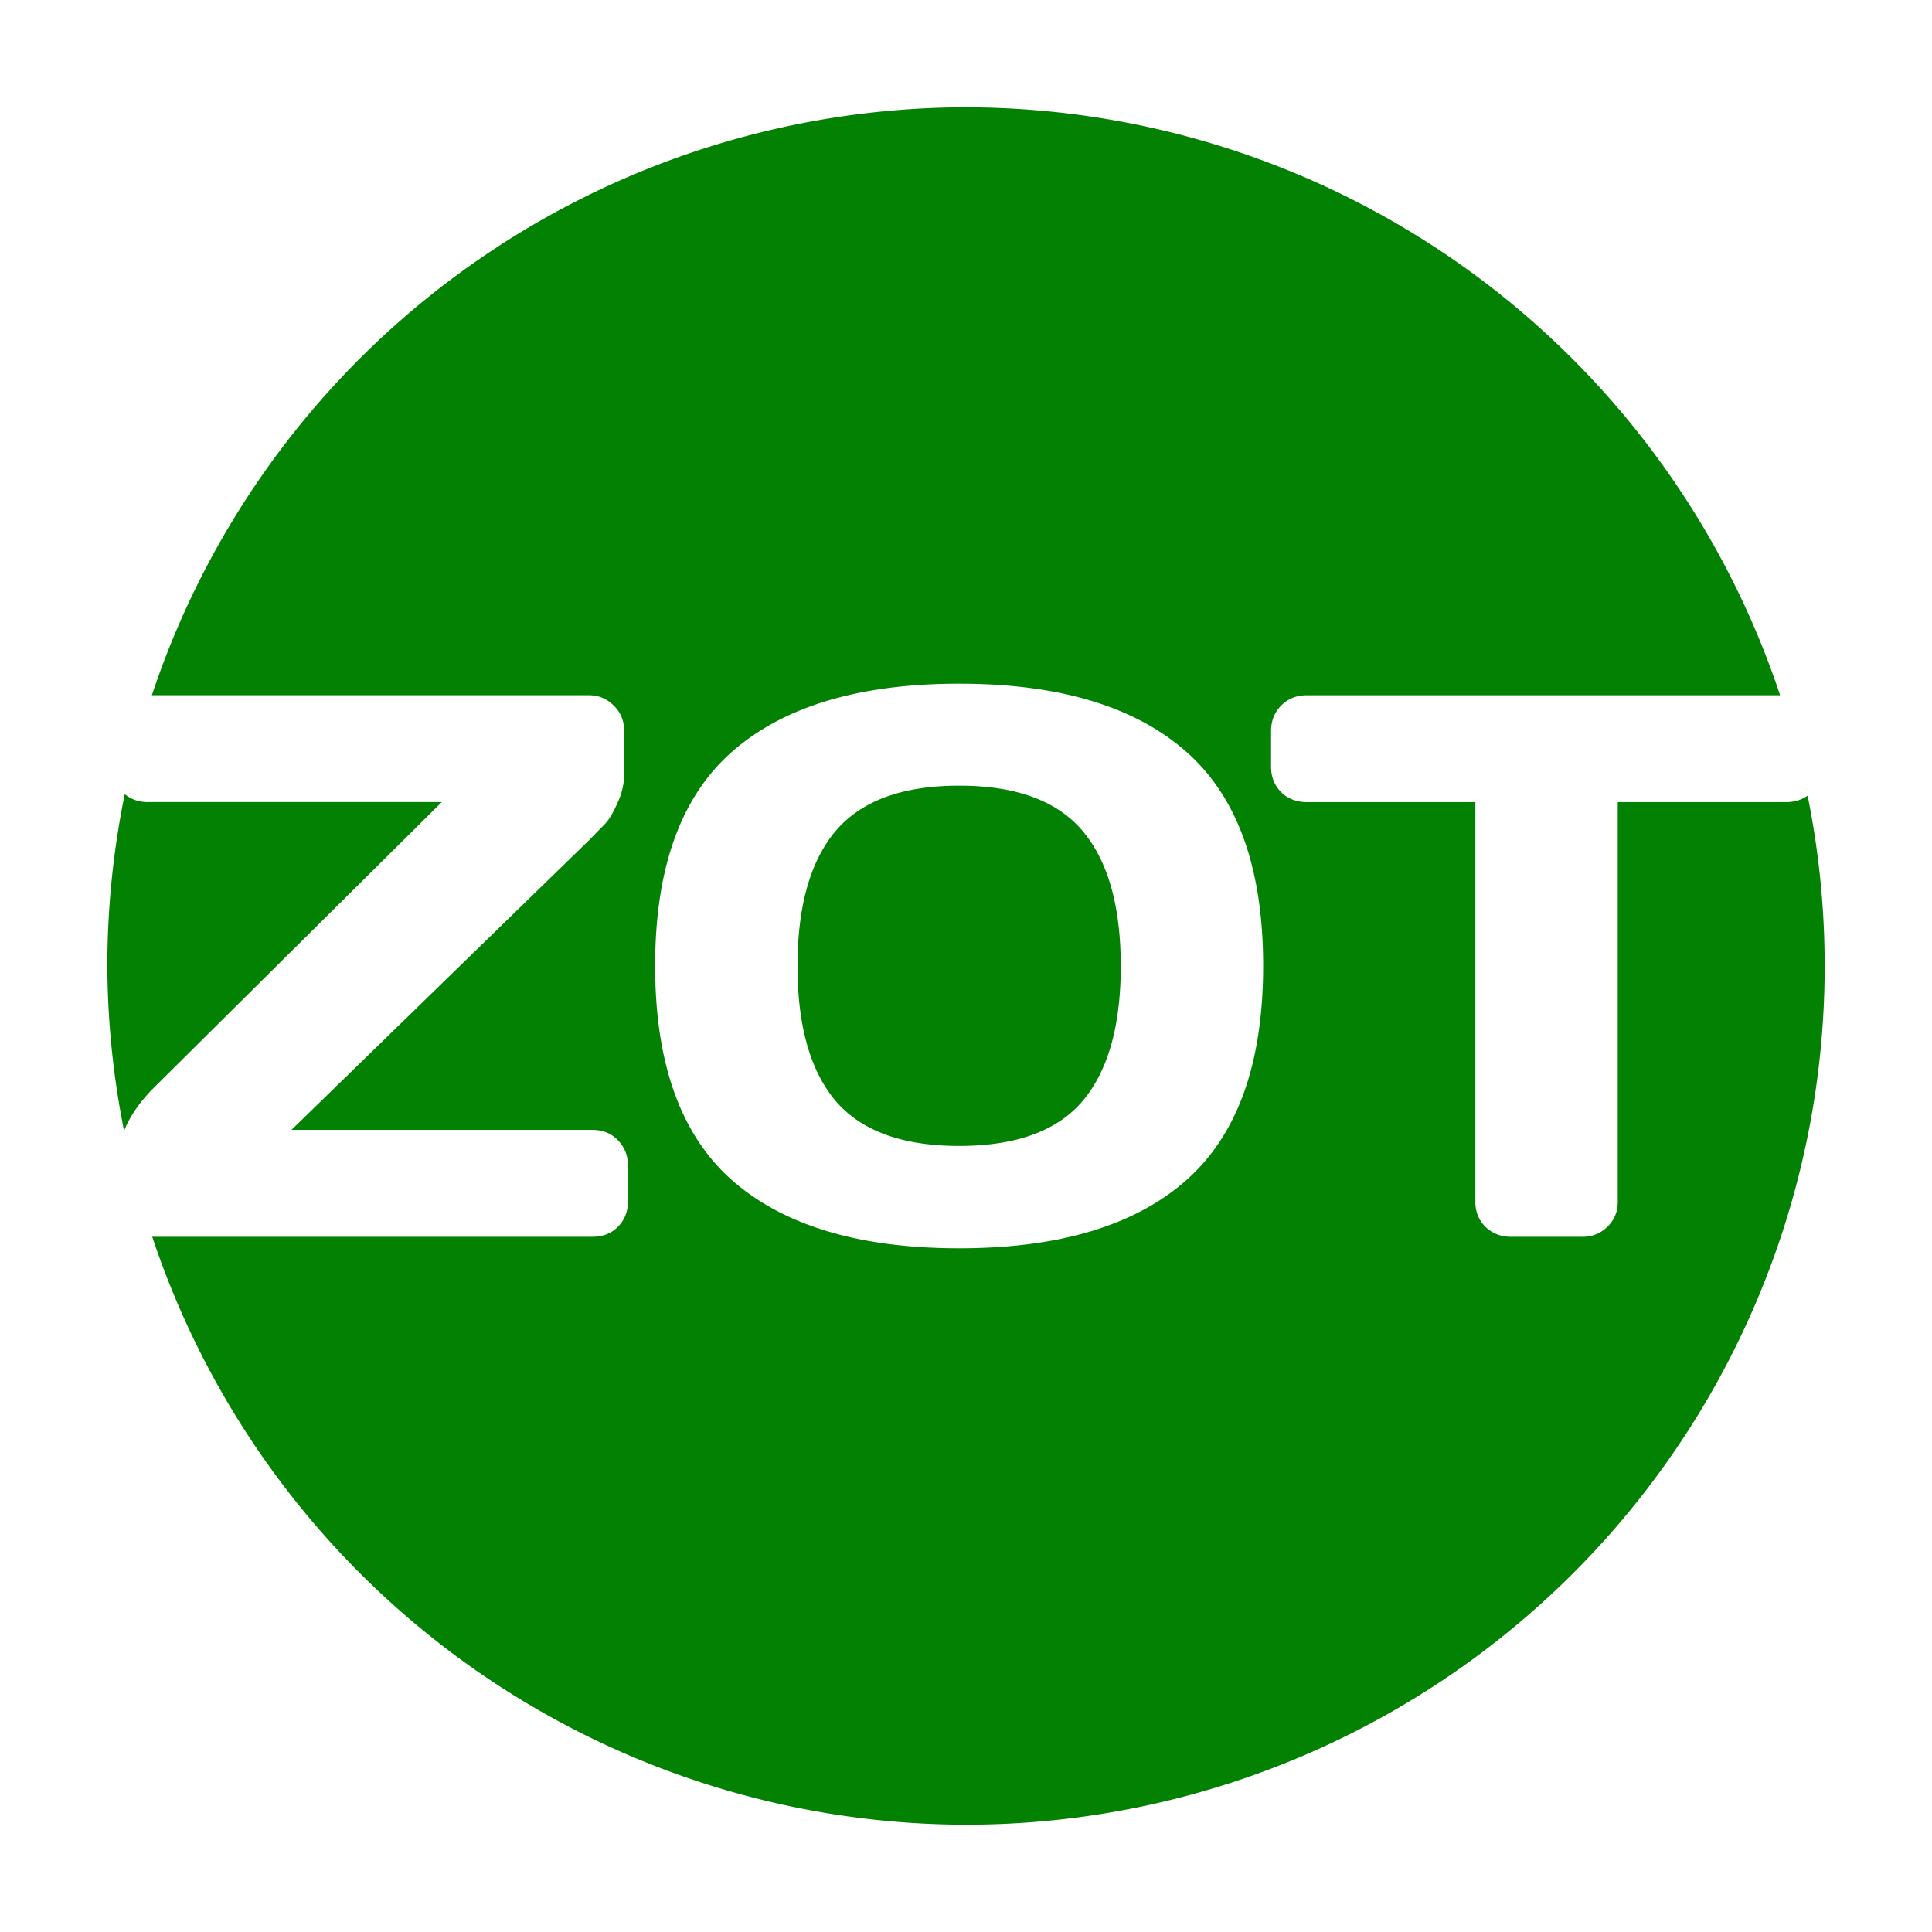
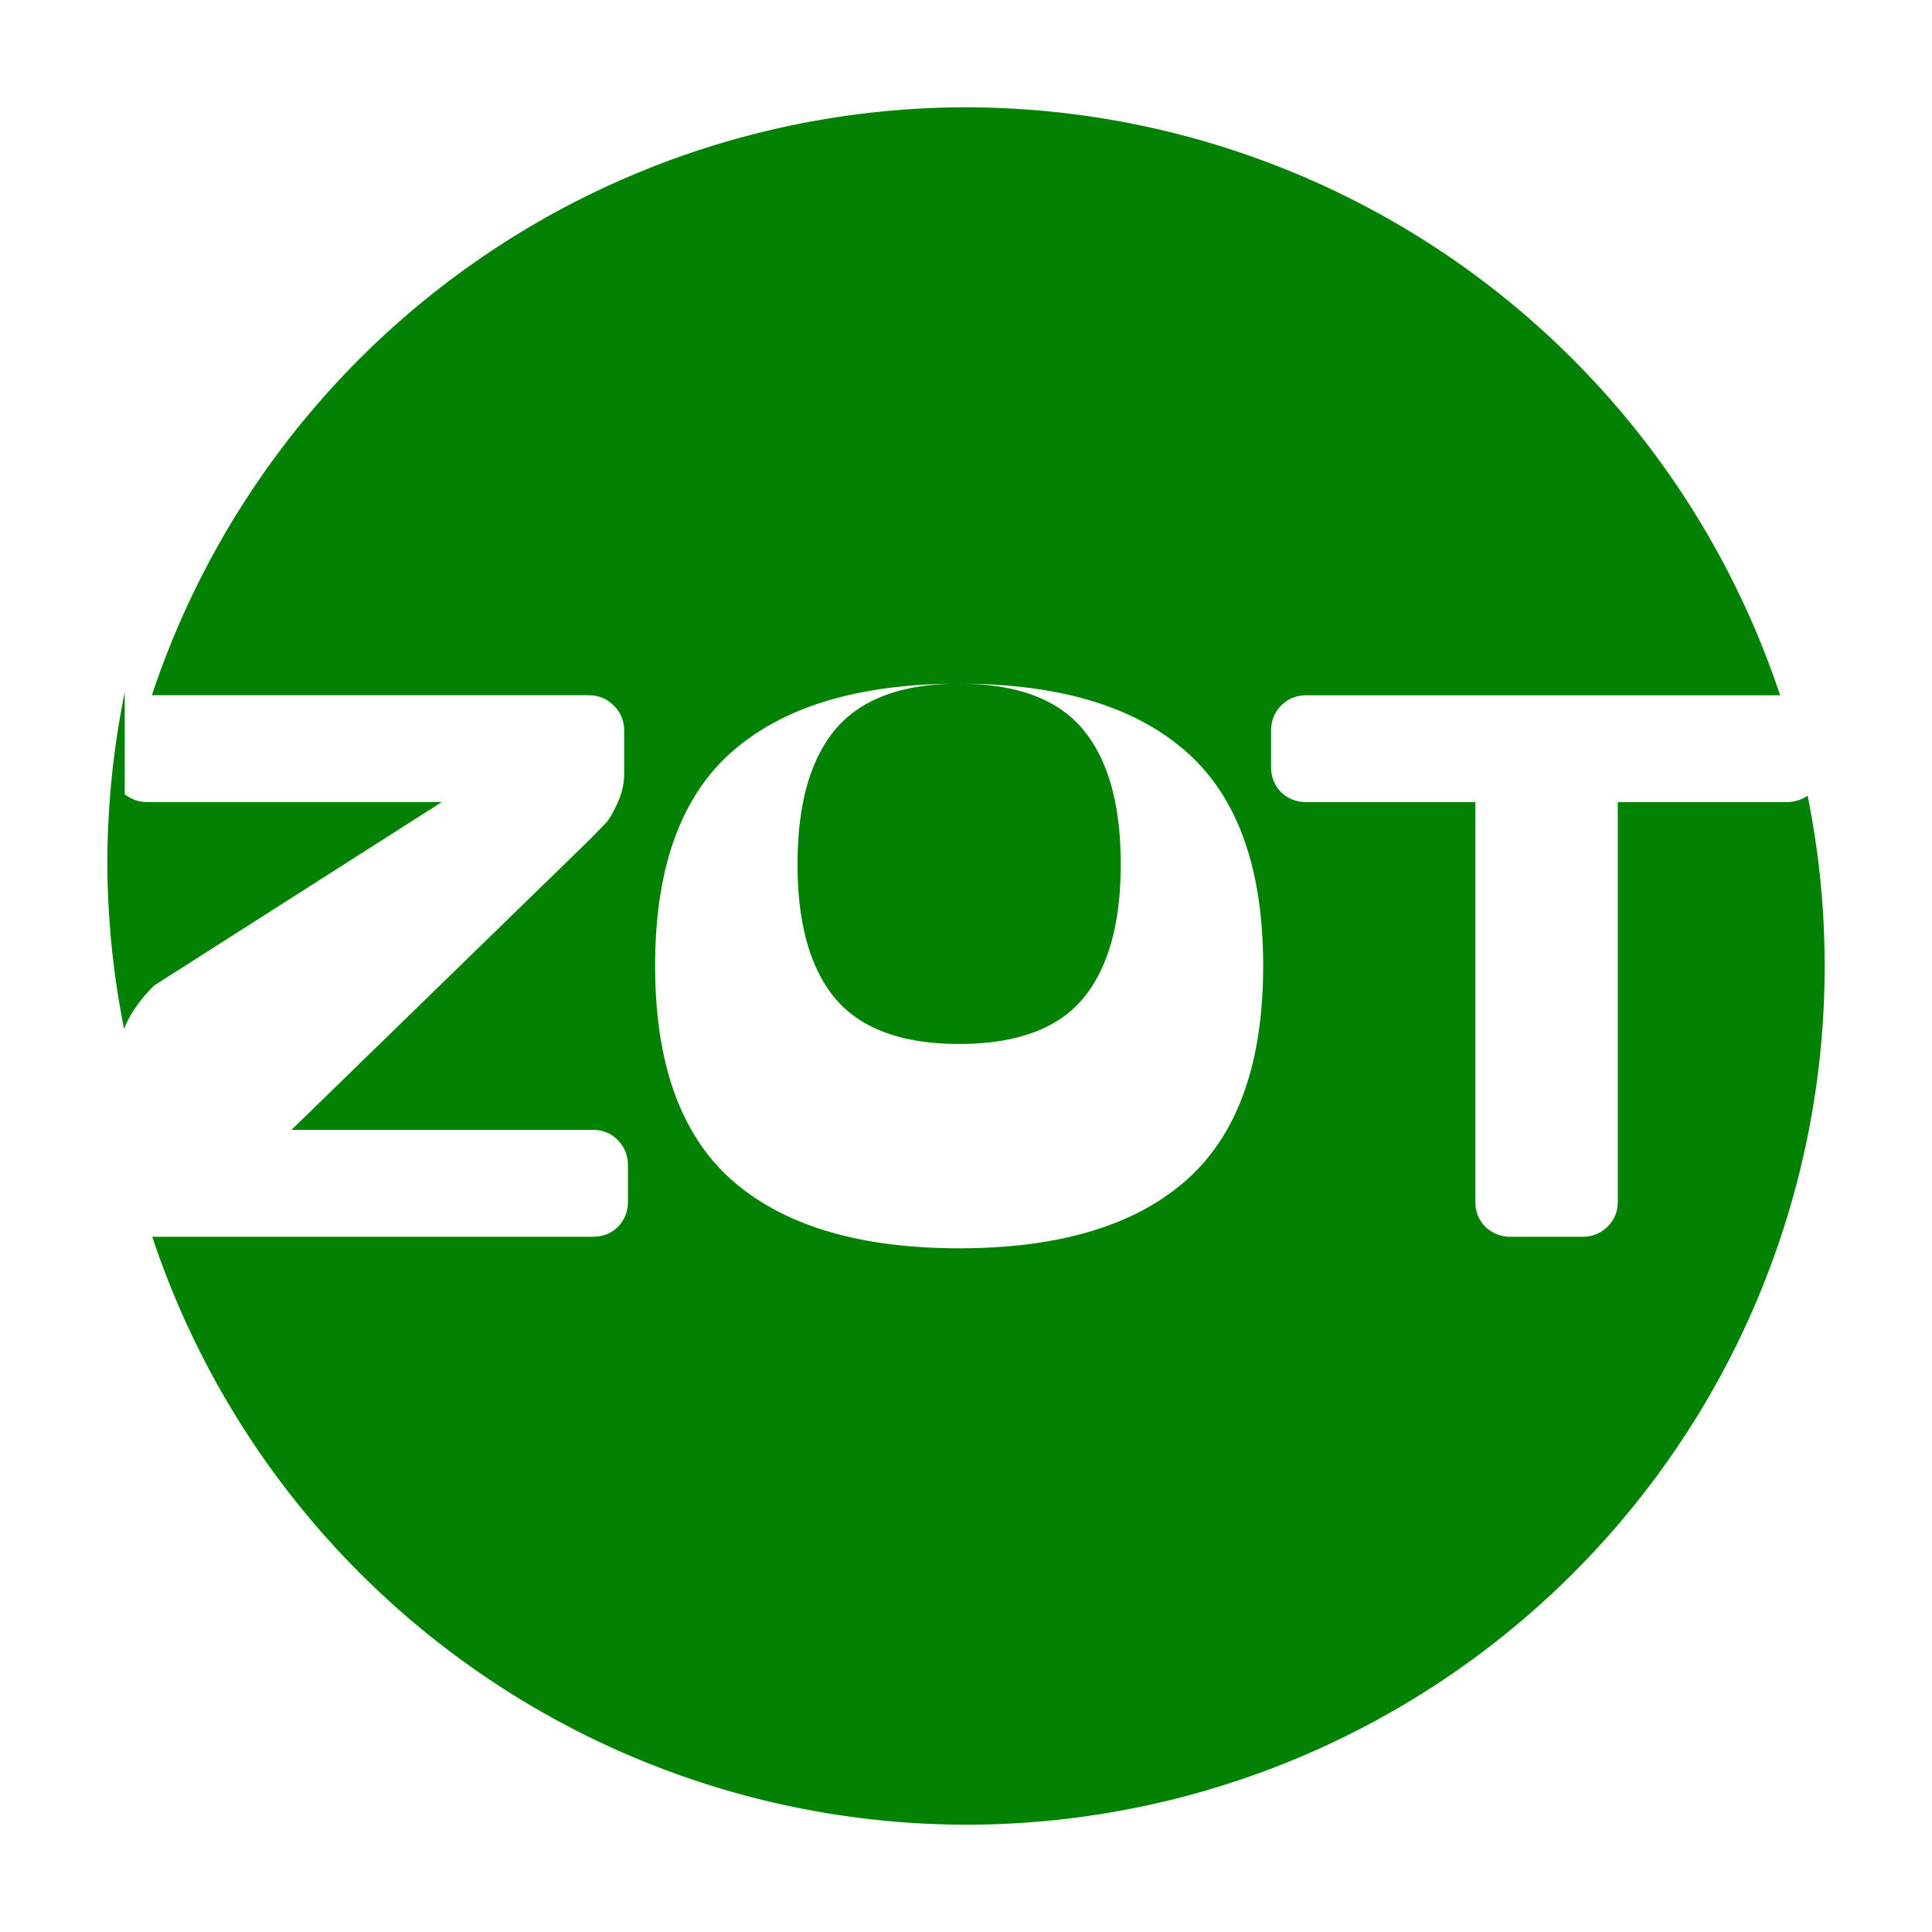
<svg xmlns="http://www.w3.org/2000/svg" xmlns:ns1="http://www.inkscape.org/namespaces/inkscape" xmlns:ns2="http://sodipodi.sourceforge.net/DTD/sodipodi-0.dtd" width="360" height="360" viewBox="0 0 95.25 95.25" version="1.1" id="svg835" ns1:version="0.92.3 (2405546, 2018-03-11)" ns2:docname="zotum_rnd.svg" ns1:export-filename="Z:\design\_graphics\zotum_rnd.png" ns1:export-xdpi="128" ns1:export-ydpi="128">
  <defs id="defs829" />
  <ns2:namedview id="base" pagecolor="#ffffff" bordercolor="#666666" borderopacity="1.0" ns1:pageopacity="1" ns1:pageshadow="2" ns1:zoom="0.98994949" ns1:cx="136.39711" ns1:cy="192.63697" ns1:document-units="mm" ns1:current-layer="layer1" showgrid="false" units="px" ns1:pagecheckerboard="true" ns1:window-width="1366" ns1:window-height="705" ns1:window-x="-8" ns1:window-y="-8" ns1:window-maximized="1" />
  <g ns1:label="Layer 1" ns1:groupmode="layer" id="layer1" transform="translate(0,-201.75)">
-     <path style="font-style:normal;font-weight:normal;font-size:10.583px;line-height:6.615px;font-family:sans-serif;letter-spacing:0px;word-spacing:0px;opacity:0.99;fill:#008000;fill-opacity:1;fill-rule:nonzero;stroke:none;stroke-width:1.122;stroke-linecap:butt;stroke-linejoin:miter;stroke-miterlimit:4;stroke-dasharray:none;stroke-opacity:1" d="M 47.624,207.04 A 42.334,42.334 0 0 0 7.488,236.025 H 29.022 c 0.484,0 0.894,0.168 1.229,0.503 0.348,0.335 0.521,0.757 0.521,1.266 v 2.085 c 0,0.509 -0.112,0.999 -0.335,1.471 -0.211,0.472 -0.41,0.807 -0.596,1.005 l -0.819,0.838 -14.653,14.262 H 29.209 c 0.509,0 0.925,0.168 1.247,0.503 0.335,0.335 0.503,0.757 0.503,1.266 v 1.75 c 0,0.509 -0.168,0.931 -0.503,1.266 -0.323,0.323 -0.739,0.484 -1.247,0.484 H 7.593 c -0.031,0 -0.059,-0.006 -0.089,-0.006 a 42.334,42.334 0 0 0 40.121,28.992 42.334,42.334 0 0 0 42.334,-42.334 42.334,42.334 0 0 0 -0.842,-8.399 c -0.297,0.209 -0.646,0.319 -1.056,0.319 h -8.304 v 19.717 c 0,0.484 -0.174,0.894 -0.521,1.229 -0.335,0.323 -0.745,0.484 -1.229,0.484 h -3.519 c -0.484,0 -0.9,-0.161 -1.247,-0.484 -0.335,-0.335 -0.503,-0.745 -0.503,-1.229 v -19.717 h -8.304 c -0.509,0 -0.931,-0.161 -1.266,-0.484 -0.335,-0.335 -0.503,-0.757 -0.503,-1.266 v -1.75 c 0,-0.509 0.168,-0.931 0.503,-1.266 0.335,-0.335 0.757,-0.503 1.266,-0.503 h 23.327 a 42.334,42.334 0 0 0 -40.137,-28.986 z m -0.337,28.417 c 4.915,0 8.639,1.111 11.171,3.333 2.544,2.222 3.817,5.747 3.817,10.575 0,4.828 -1.272,8.36 -3.817,10.594 -2.532,2.222 -6.256,3.333 -11.171,3.333 -4.903,0 -8.626,-1.111 -11.171,-3.333 -2.545,-2.234 -3.817,-5.765 -3.817,-10.594 0,-4.828 1.272,-8.353 3.817,-10.575 2.545,-2.222 6.268,-3.333 11.171,-3.333 z m 0,5.027 c -2.793,0 -4.822,0.745 -6.088,2.234 -1.254,1.49 -1.88,3.711 -1.88,6.665 0,2.942 0.627,5.157 1.88,6.647 1.266,1.477 3.295,2.216 6.088,2.216 2.805,0 4.835,-0.739 6.088,-2.216 1.254,-1.49 1.88,-3.705 1.88,-6.647 0,-2.954 -0.627,-5.176 -1.88,-6.665 -1.254,-1.489 -3.283,-2.234 -6.088,-2.234 z m -41.137,0.421 a 42.334,42.334 0 0 0 -0.858,8.469 42.334,42.334 0 0 0 0.825,8.132 c 0.278,-0.717 0.769,-1.43 1.476,-2.137 L 21.78,241.294 H 7.276 c -0.43,0 -0.804,-0.134 -1.126,-0.389 z" id="path3732" ns1:connector-curvature="0" ns1:export-xdpi="300.23999" ns1:export-ydpi="300.23999" />
+     <path style="font-style:normal;font-weight:normal;font-size:10.583px;line-height:6.615px;font-family:sans-serif;letter-spacing:0px;word-spacing:0px;opacity:0.99;fill:#008000;fill-opacity:1;fill-rule:nonzero;stroke:none;stroke-width:1.122;stroke-linecap:butt;stroke-linejoin:miter;stroke-miterlimit:4;stroke-dasharray:none;stroke-opacity:1" d="M 47.624,207.04 A 42.334,42.334 0 0 0 7.488,236.025 H 29.022 c 0.484,0 0.894,0.168 1.229,0.503 0.348,0.335 0.521,0.757 0.521,1.266 v 2.085 c 0,0.509 -0.112,0.999 -0.335,1.471 -0.211,0.472 -0.41,0.807 -0.596,1.005 l -0.819,0.838 -14.653,14.262 H 29.209 c 0.509,0 0.925,0.168 1.247,0.503 0.335,0.335 0.503,0.757 0.503,1.266 v 1.75 c 0,0.509 -0.168,0.931 -0.503,1.266 -0.323,0.323 -0.739,0.484 -1.247,0.484 H 7.593 c -0.031,0 -0.059,-0.006 -0.089,-0.006 a 42.334,42.334 0 0 0 40.121,28.992 42.334,42.334 0 0 0 42.334,-42.334 42.334,42.334 0 0 0 -0.842,-8.399 c -0.297,0.209 -0.646,0.319 -1.056,0.319 h -8.304 v 19.717 c 0,0.484 -0.174,0.894 -0.521,1.229 -0.335,0.323 -0.745,0.484 -1.229,0.484 h -3.519 c -0.484,0 -0.9,-0.161 -1.247,-0.484 -0.335,-0.335 -0.503,-0.745 -0.503,-1.229 v -19.717 h -8.304 c -0.509,0 -0.931,-0.161 -1.266,-0.484 -0.335,-0.335 -0.503,-0.757 -0.503,-1.266 v -1.75 c 0,-0.509 0.168,-0.931 0.503,-1.266 0.335,-0.335 0.757,-0.503 1.266,-0.503 h 23.327 a 42.334,42.334 0 0 0 -40.137,-28.986 z m -0.337,28.417 c 4.915,0 8.639,1.111 11.171,3.333 2.544,2.222 3.817,5.747 3.817,10.575 0,4.828 -1.272,8.36 -3.817,10.594 -2.532,2.222 -6.256,3.333 -11.171,3.333 -4.903,0 -8.626,-1.111 -11.171,-3.333 -2.545,-2.234 -3.817,-5.765 -3.817,-10.594 0,-4.828 1.272,-8.353 3.817,-10.575 2.545,-2.222 6.268,-3.333 11.171,-3.333 z c -2.793,0 -4.822,0.745 -6.088,2.234 -1.254,1.49 -1.88,3.711 -1.88,6.665 0,2.942 0.627,5.157 1.88,6.647 1.266,1.477 3.295,2.216 6.088,2.216 2.805,0 4.835,-0.739 6.088,-2.216 1.254,-1.49 1.88,-3.705 1.88,-6.647 0,-2.954 -0.627,-5.176 -1.88,-6.665 -1.254,-1.489 -3.283,-2.234 -6.088,-2.234 z m -41.137,0.421 a 42.334,42.334 0 0 0 -0.858,8.469 42.334,42.334 0 0 0 0.825,8.132 c 0.278,-0.717 0.769,-1.43 1.476,-2.137 L 21.78,241.294 H 7.276 c -0.43,0 -0.804,-0.134 -1.126,-0.389 z" id="path3732" ns1:connector-curvature="0" ns1:export-xdpi="300.23999" ns1:export-ydpi="300.23999" />
  </g>
</svg>